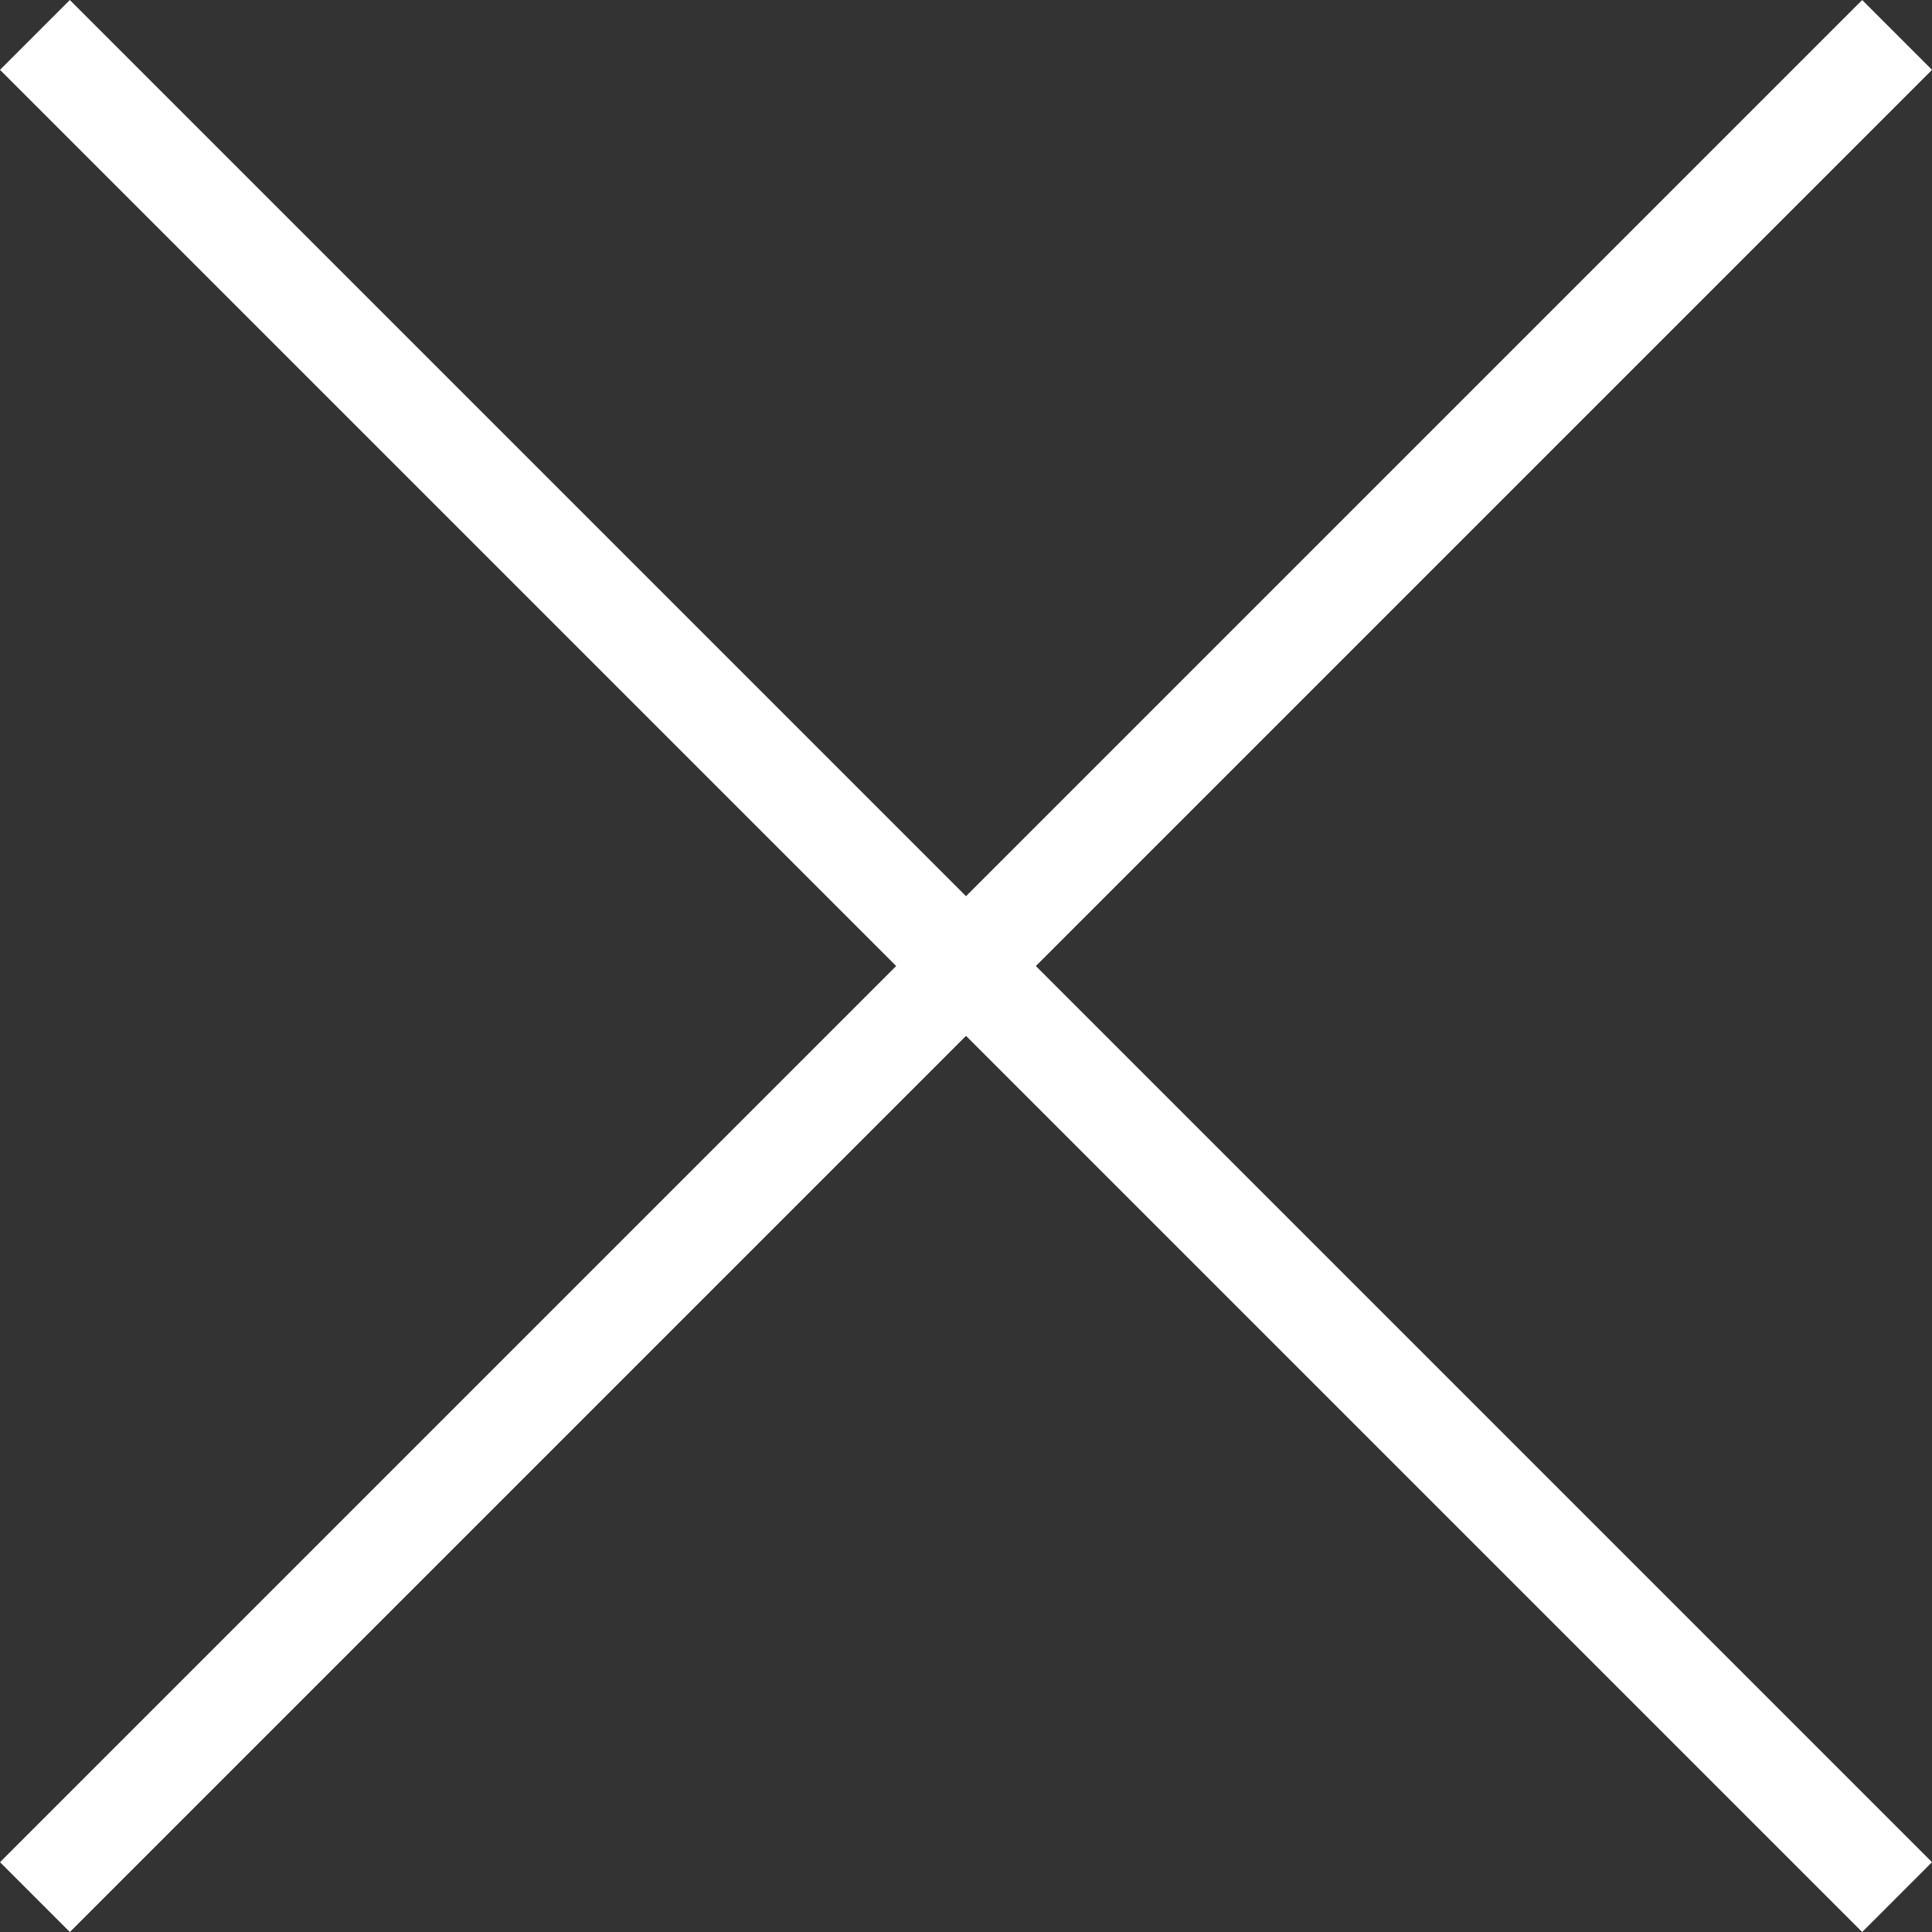
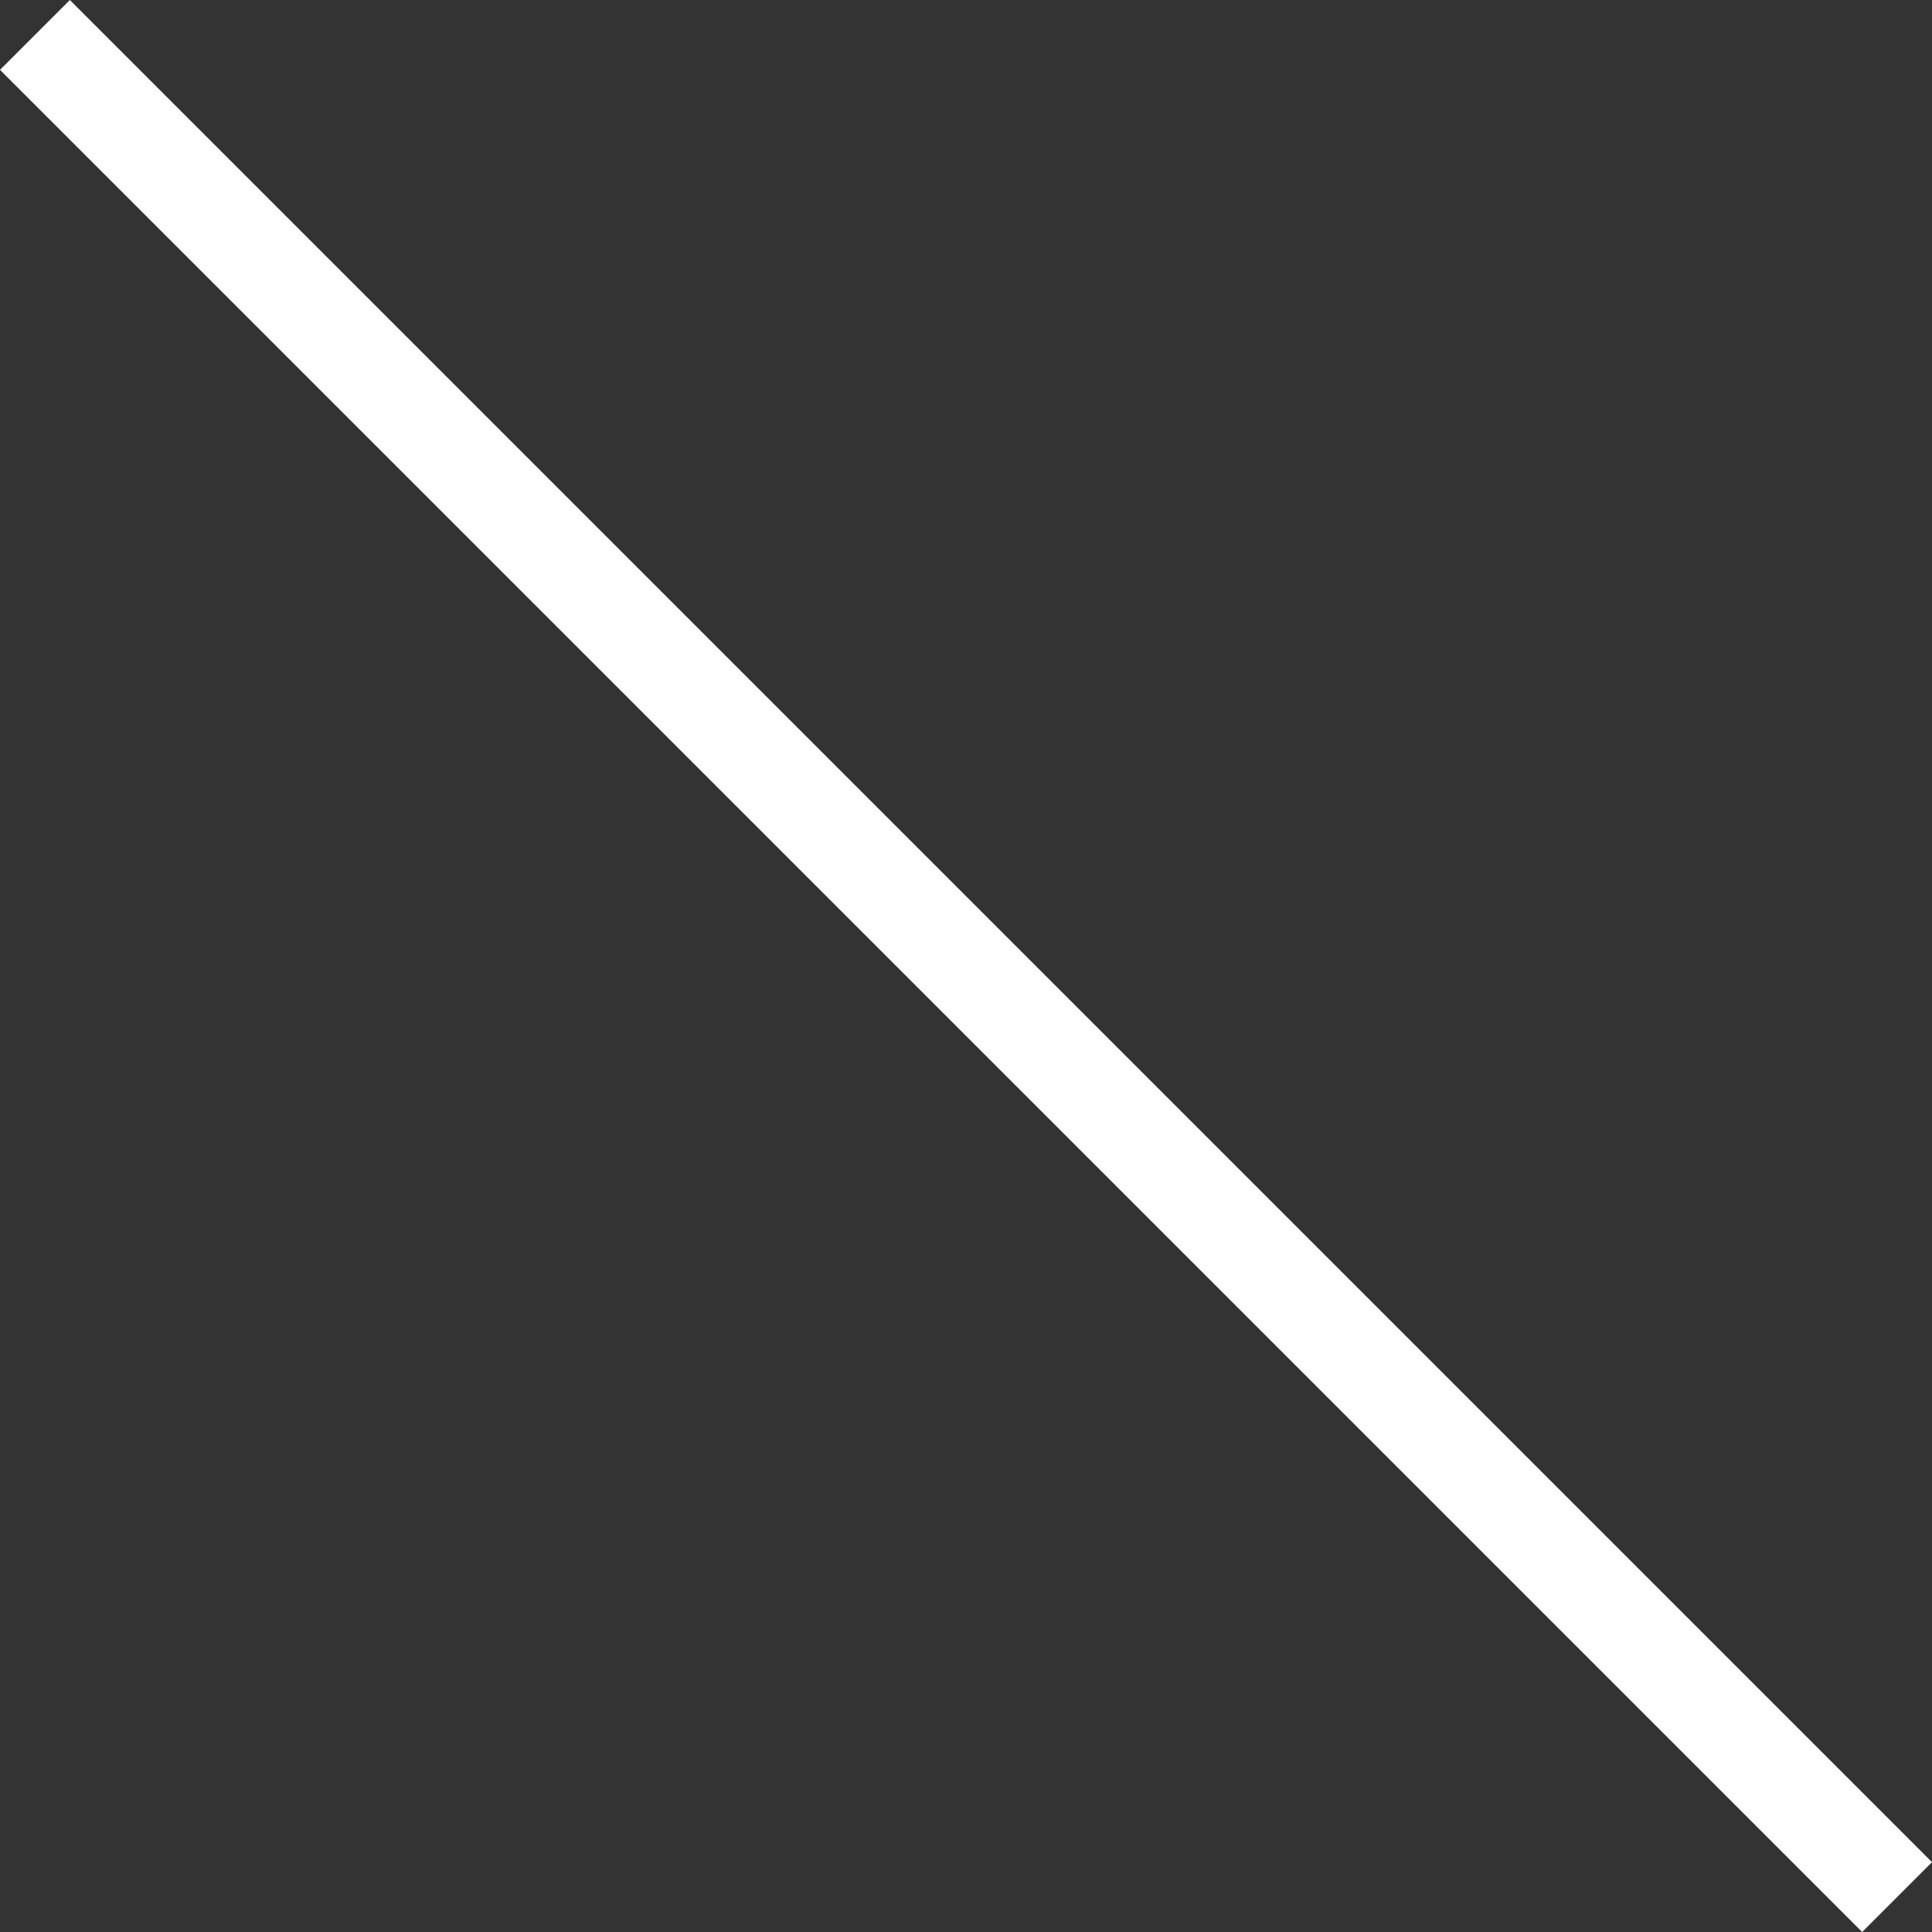
<svg xmlns="http://www.w3.org/2000/svg" width="58.69" height="58.69" viewBox="0 0 58.69 58.69">
  <rect x="0" y="0" width="58.69" height="58.69" fill="#333333" stroke="none" />
  <g id="Groupe_198" data-name="Groupe 198" transform="translate(-1311.439 -171.37)">
    <line id="Ligne_12" data-name="Ligne 12" x2="80" transform="translate(1312.5 172.431) rotate(45)" fill="none" stroke="#fff" stroke-width="3" />
-     <line id="Ligne_13" data-name="Ligne 13" x2="80" transform="translate(1312.5 229) rotate(-45)" fill="none" stroke="#fff" stroke-width="3" />
  </g>
</svg>